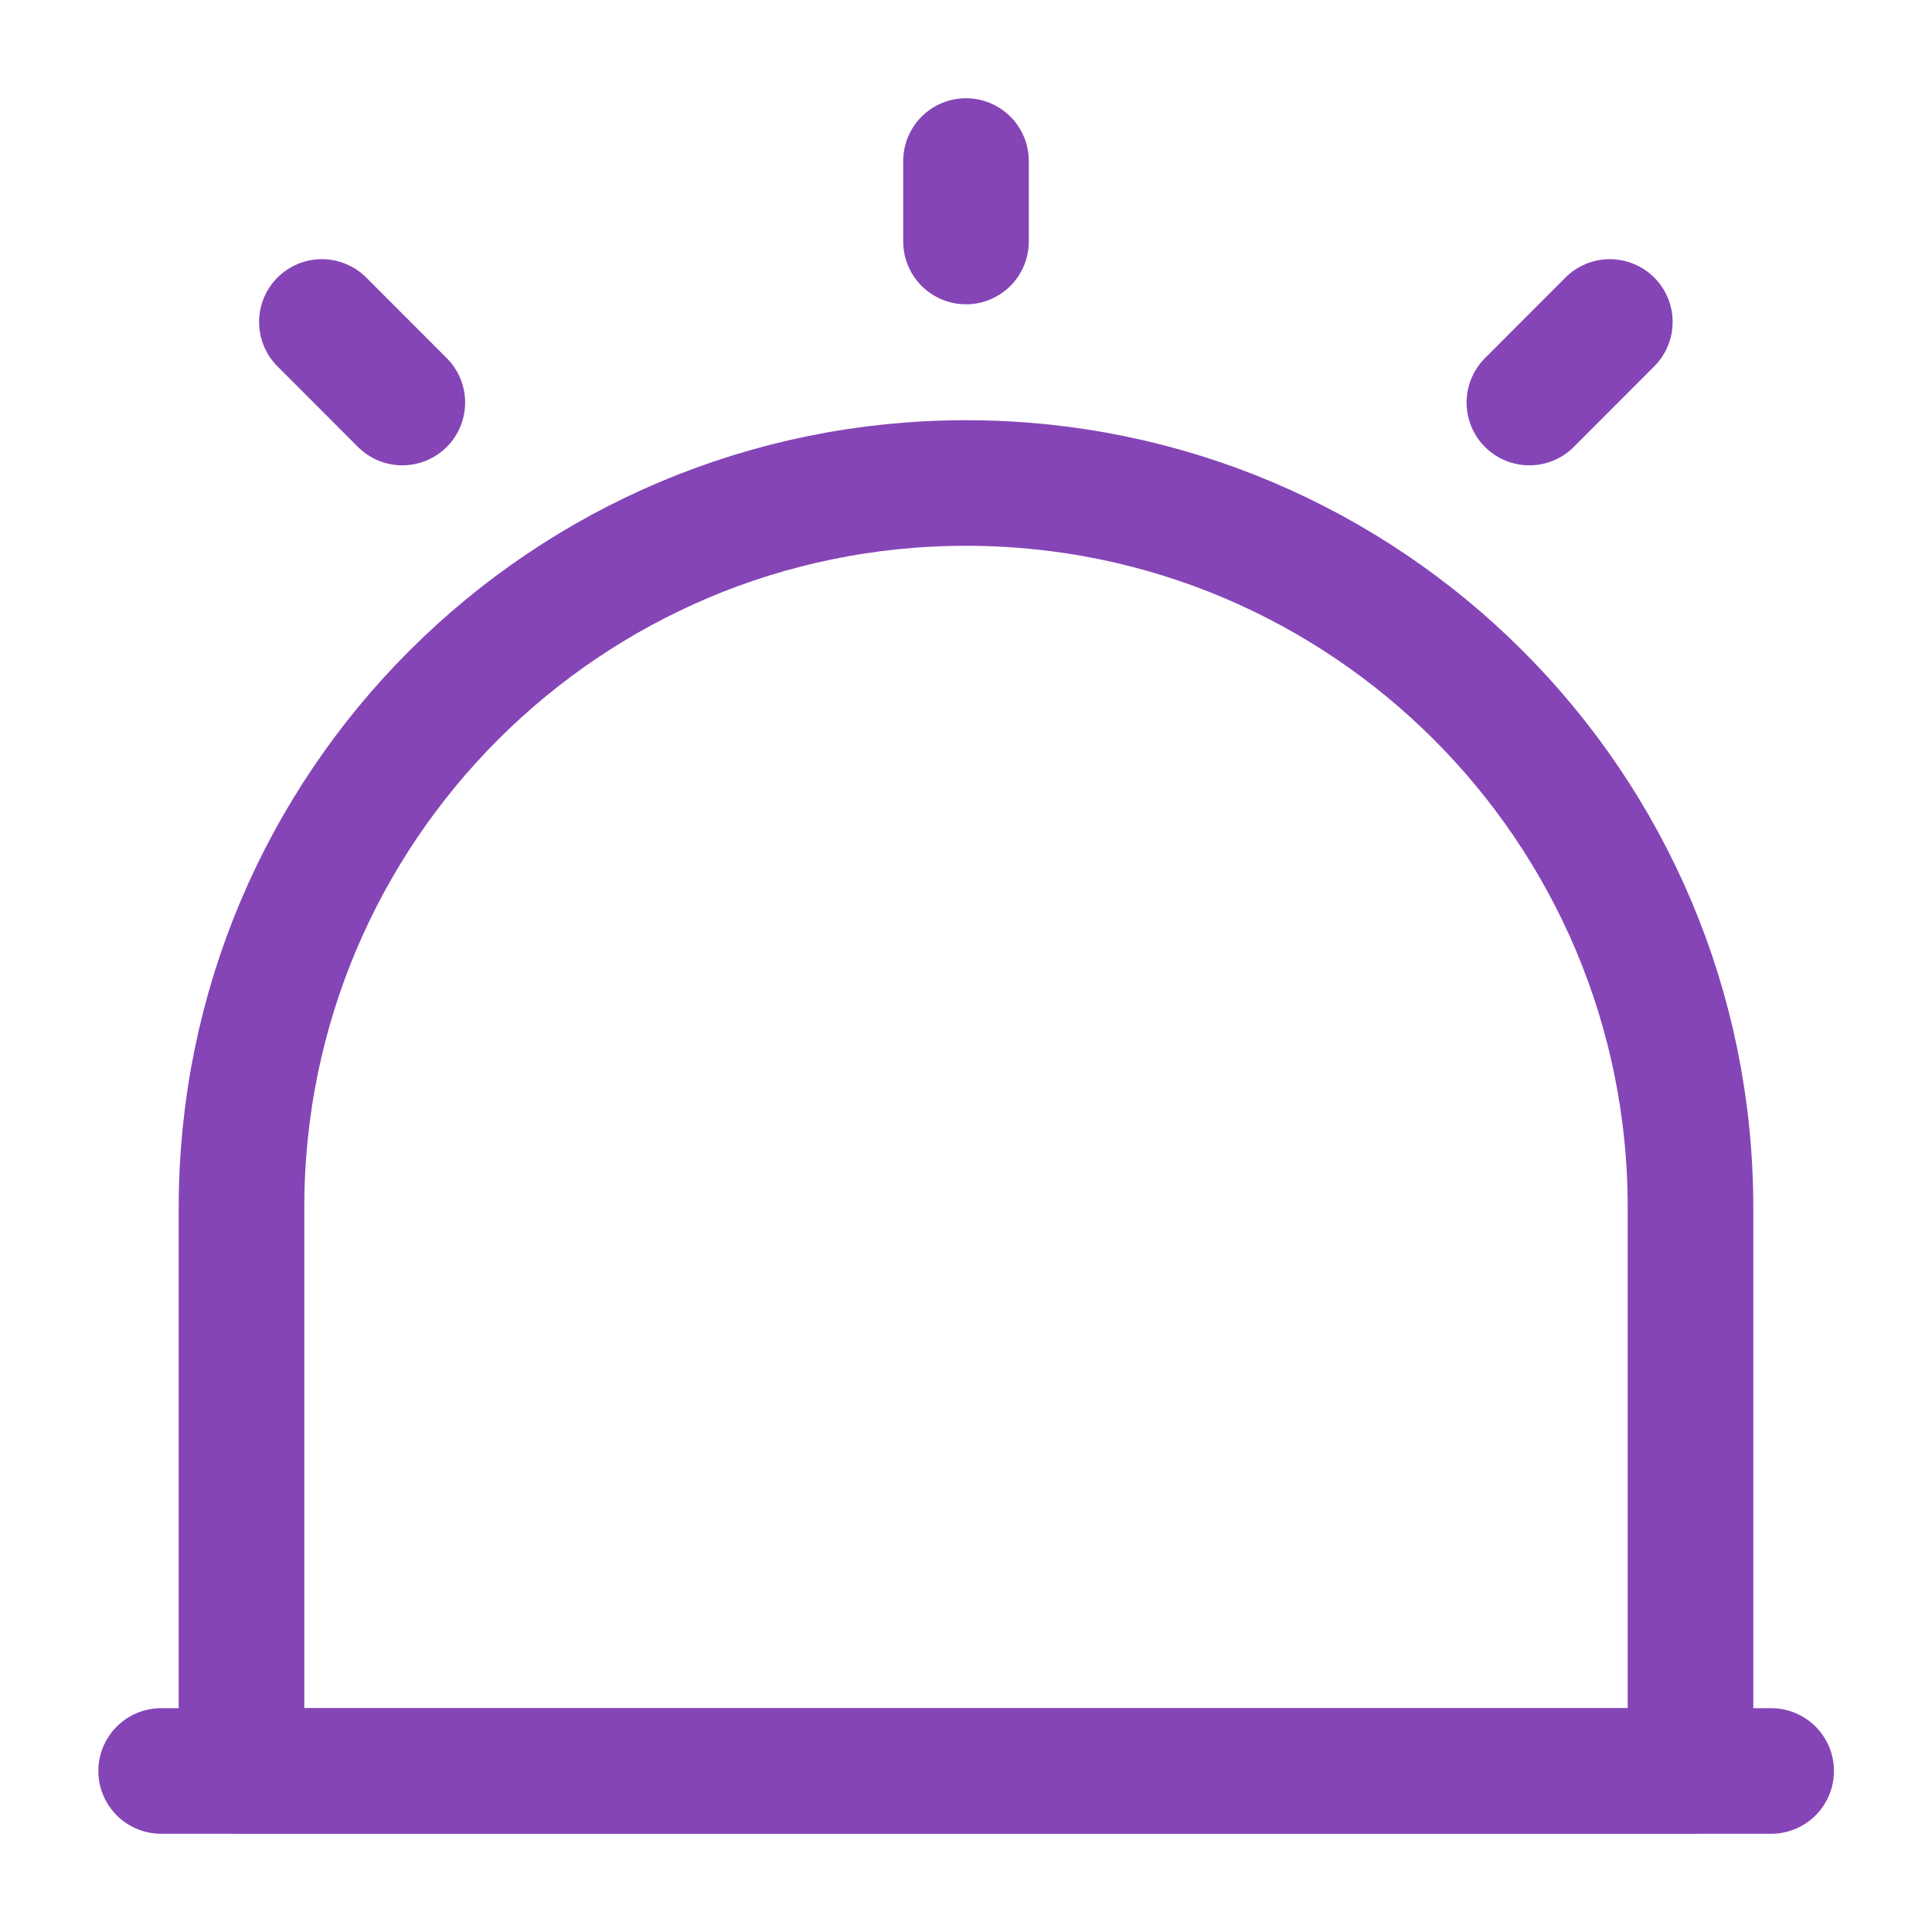
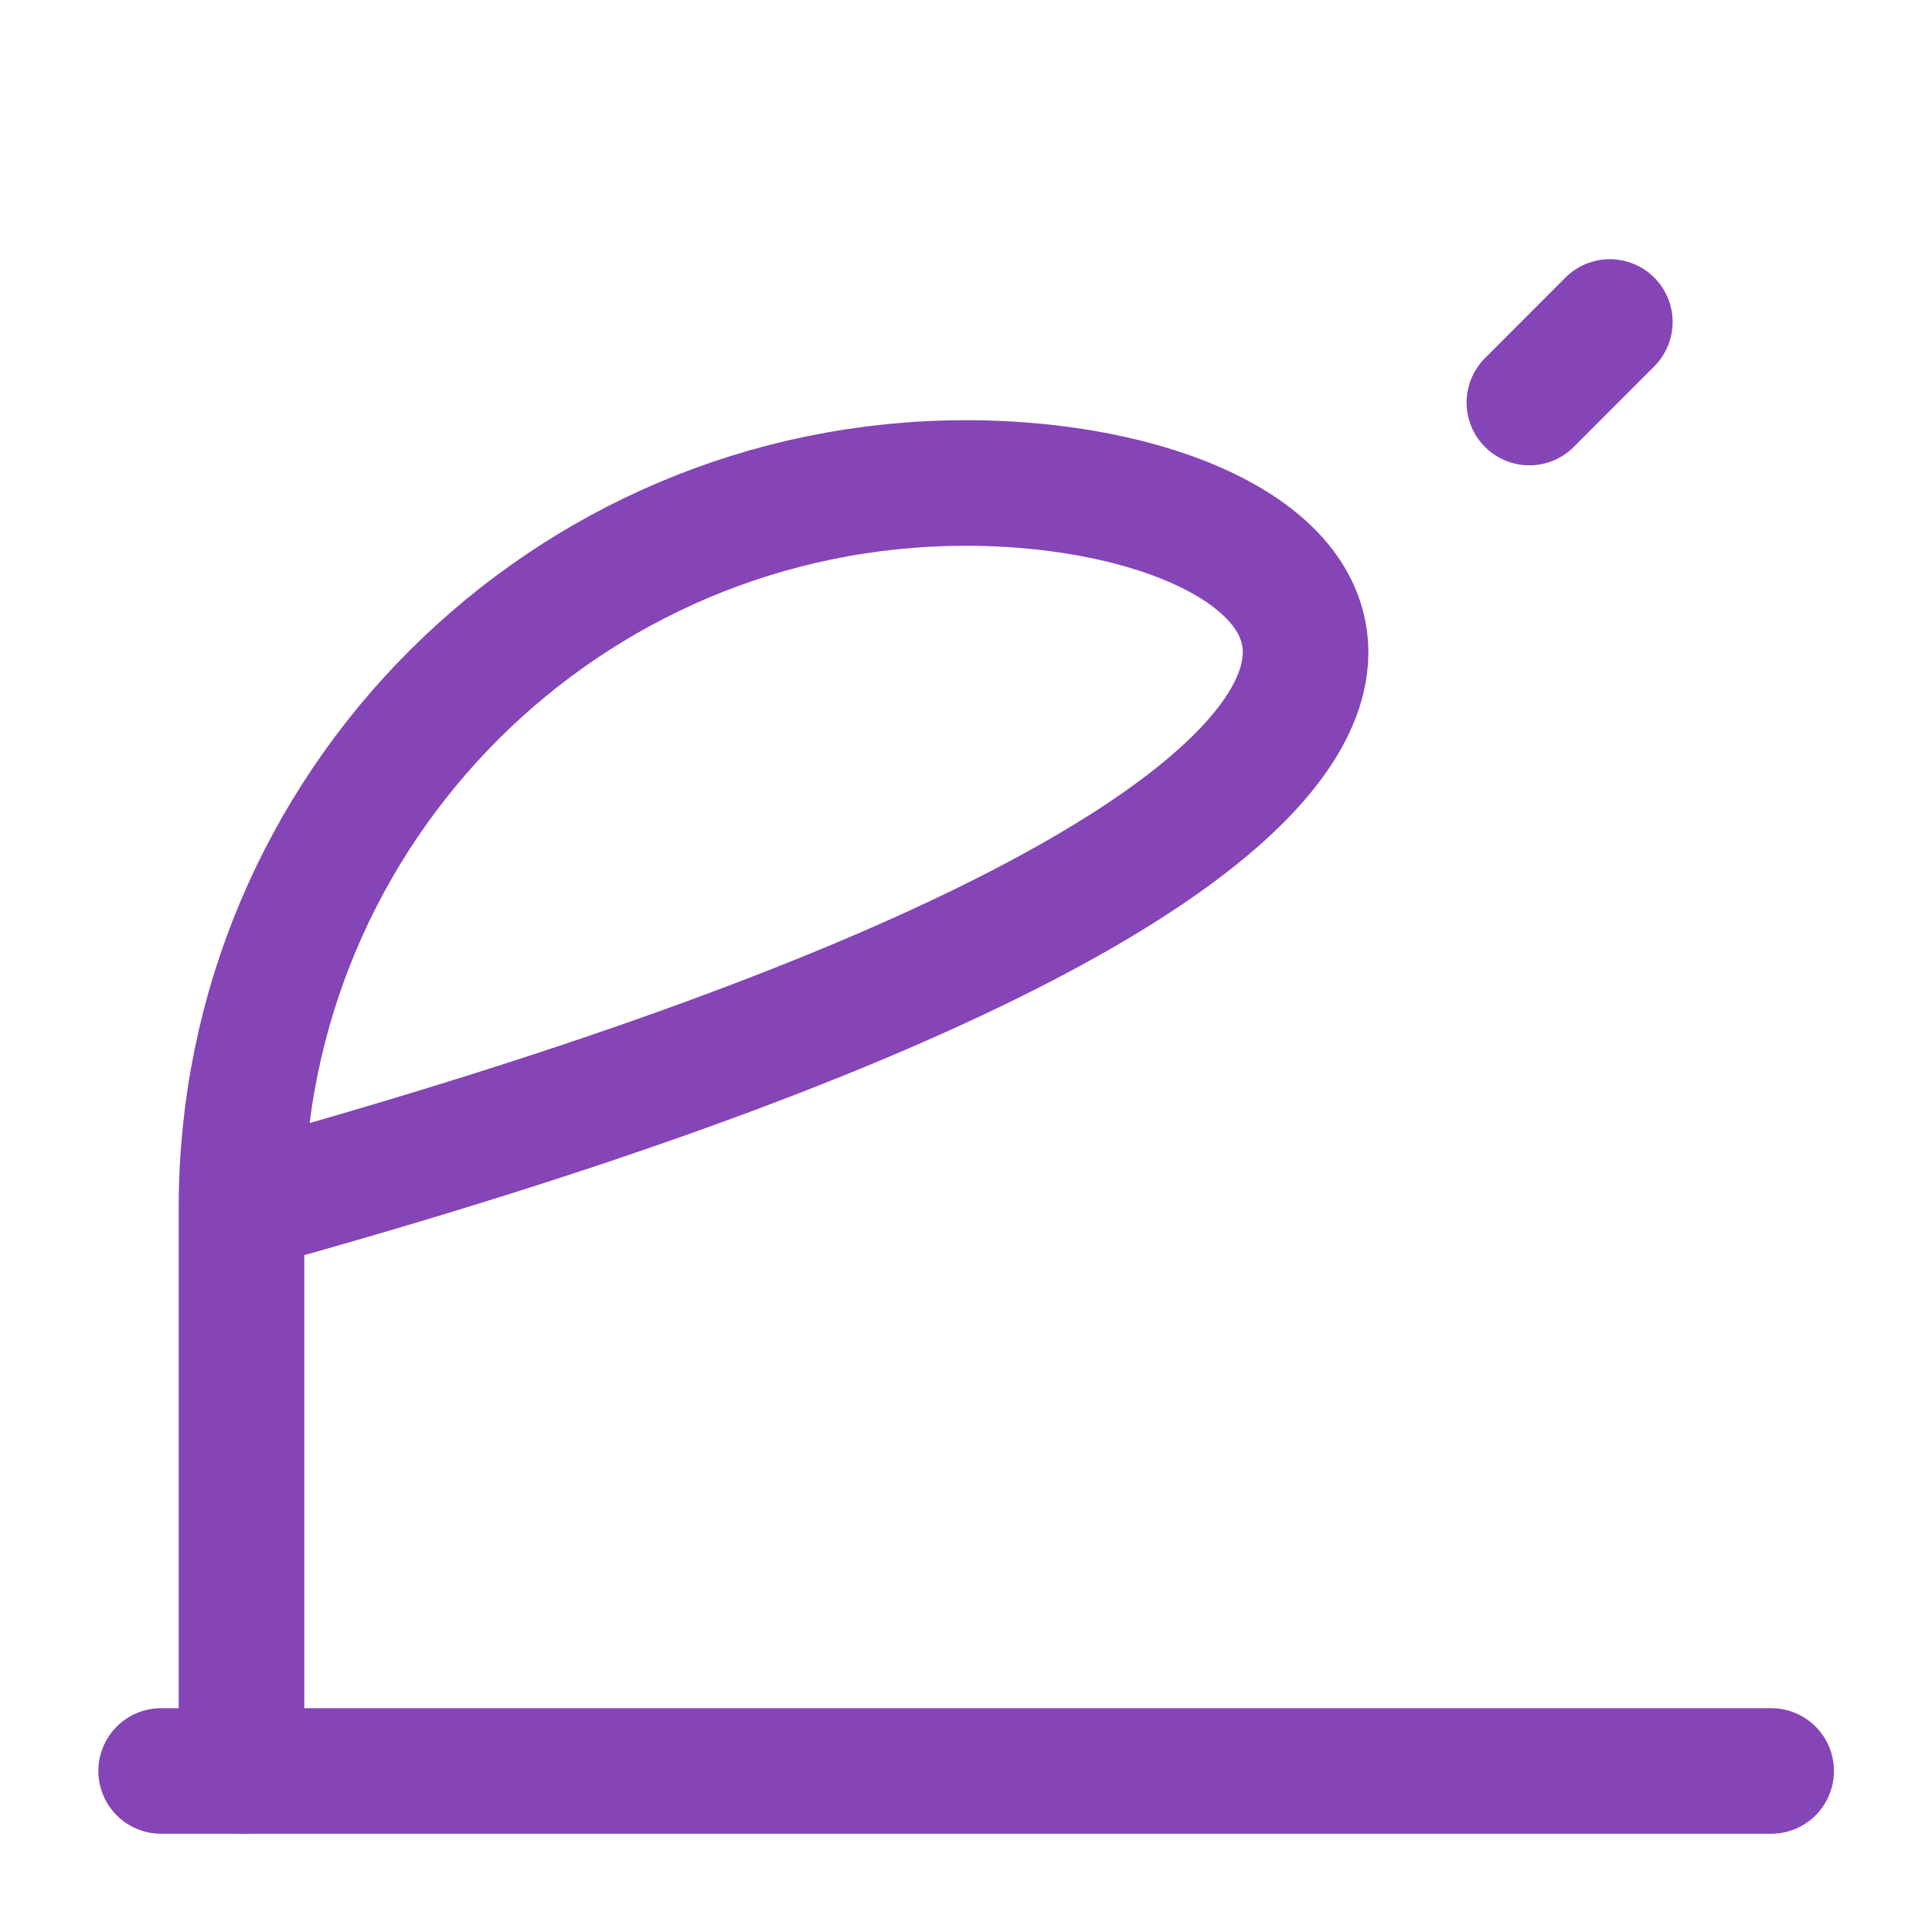
<svg xmlns="http://www.w3.org/2000/svg" width="20" height="20" viewBox="0 0 20 20" fill="none">
  <path d="M1.668 18.333H18.335" stroke="#8545B6" stroke-width="1.3" stroke-linecap="round" stroke-linejoin="round" />
-   <path d="M10 5C5.858 5 2.5 8.358 2.5 12.5V18.333H17.5V12.5C17.5 8.358 14.142 5 10 5Z" stroke="#8545B6" stroke-width="1.3" stroke-linecap="round" stroke-linejoin="round" />
-   <path d="M10 1.667V2.5" stroke="#8545B6" stroke-width="1.3" stroke-linecap="round" stroke-linejoin="round" />
-   <path d="M3.332 3.333L4.165 4.167" stroke="#8545B6" stroke-width="1.3" stroke-linecap="round" stroke-linejoin="round" />
+   <path d="M10 5C5.858 5 2.5 8.358 2.5 12.5V18.333V12.5C17.5 8.358 14.142 5 10 5Z" stroke="#8545B6" stroke-width="1.3" stroke-linecap="round" stroke-linejoin="round" />
  <path d="M16.665 3.333L15.832 4.167" stroke="#8545B6" stroke-width="1.3" stroke-linecap="round" stroke-linejoin="round" />
</svg>